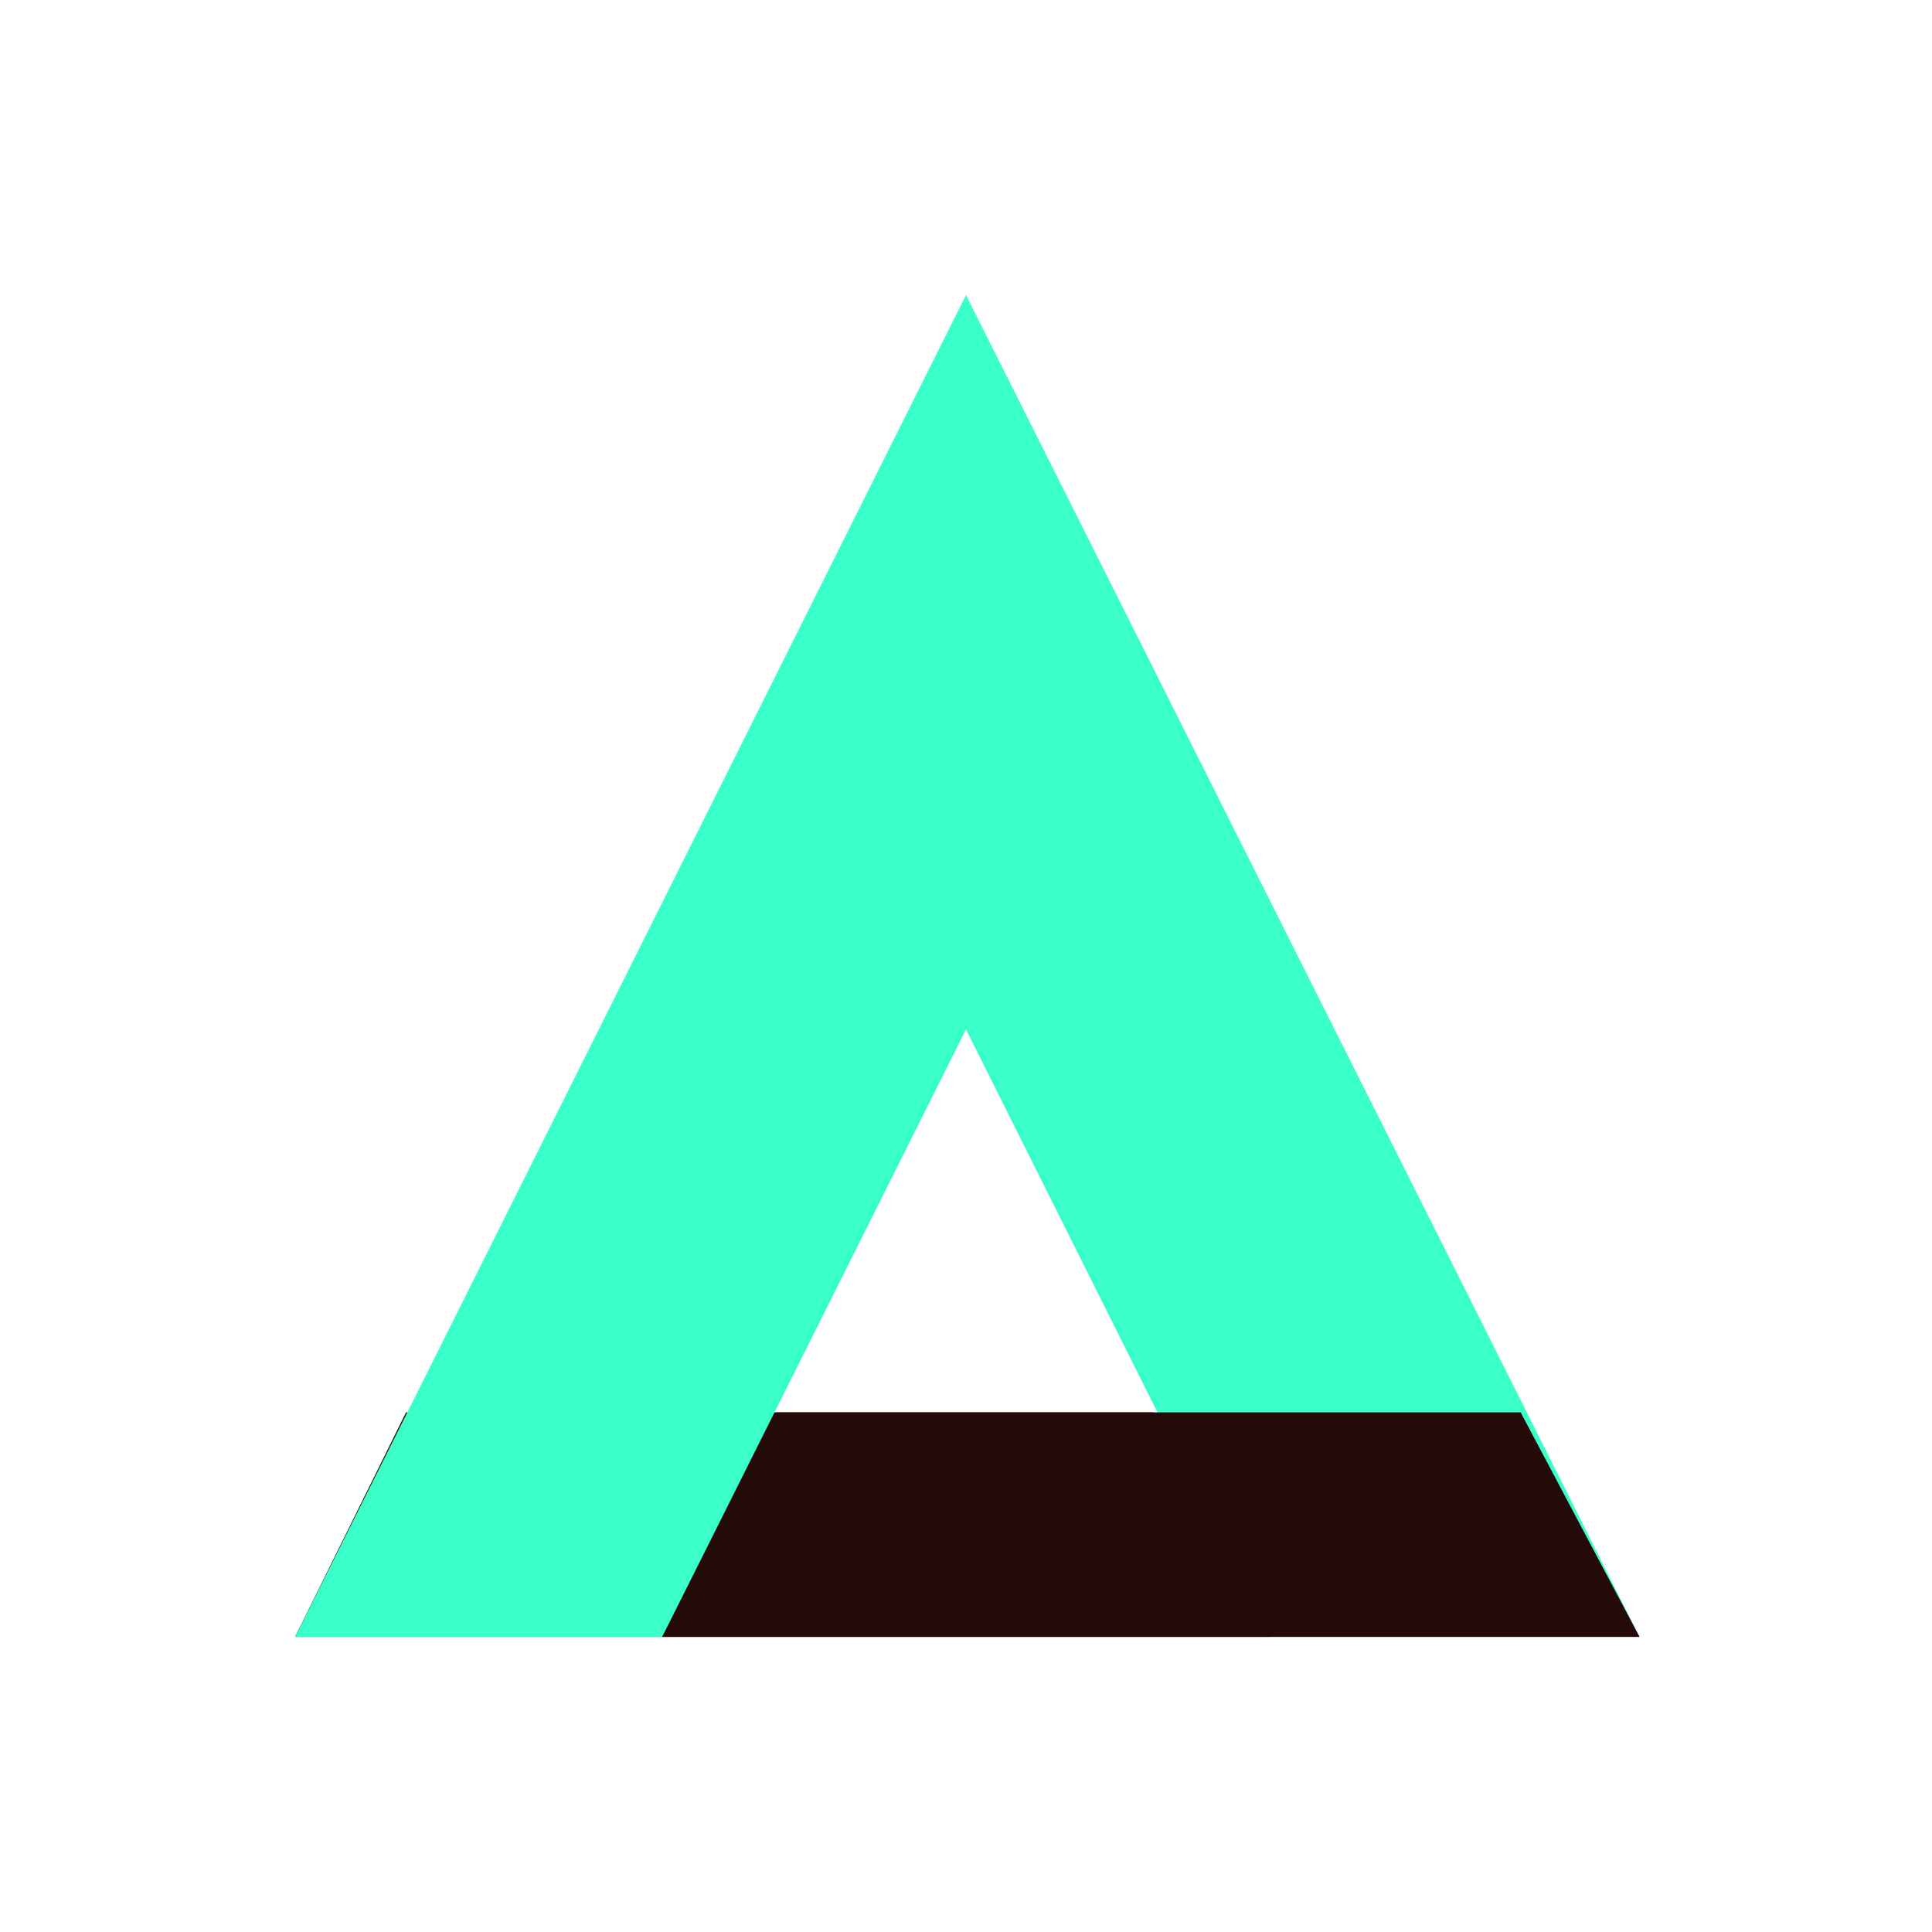
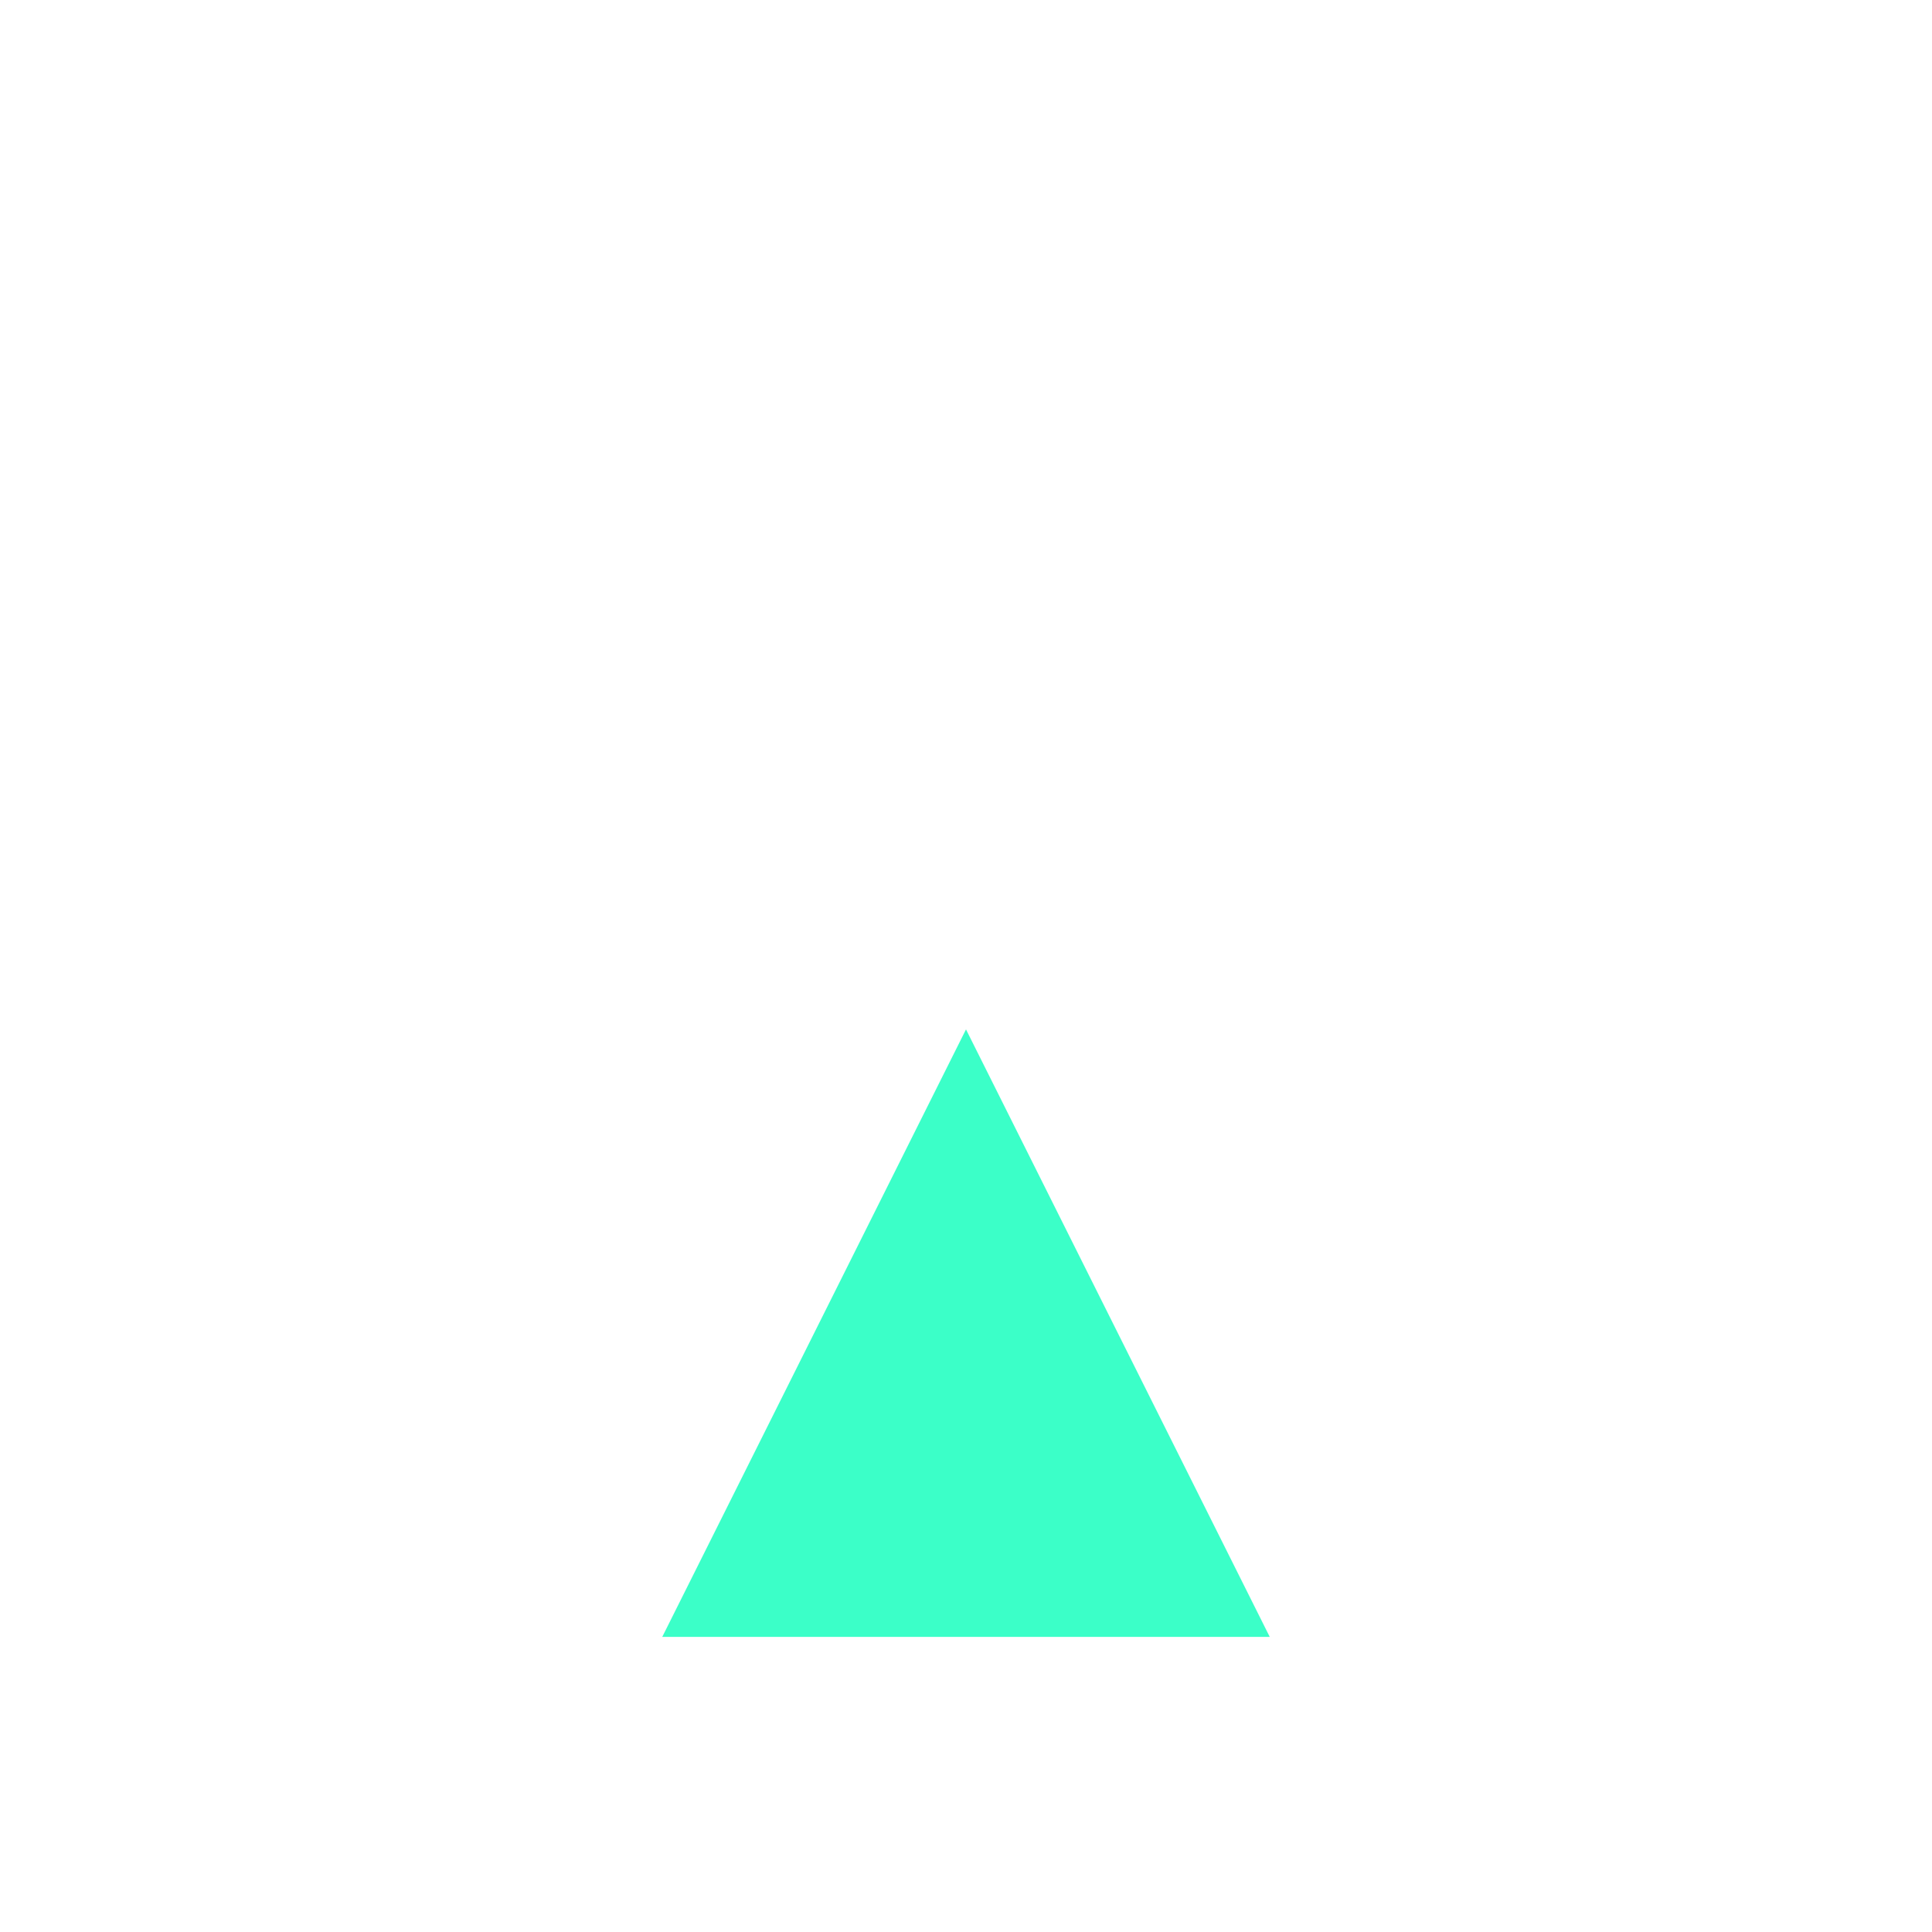
<svg xmlns="http://www.w3.org/2000/svg" version="1.1" viewBox="0 0 172 172">
  <g transform="translate(25.8,25.8) scale(0.7,0.7)">
    <g fill="none" fill-rule="none" stroke="none" stroke-width="1" stroke-linecap="butt" stroke-linejoin="miter" stroke-miterlimit="10" stroke-dasharray="" stroke-dashoffset="0" font-family="none" font-weight="none" font-size="none" text-anchor="none" style="mix-blend-mode: normal">
-       <path d="M0,172v-172h172v172z" fill="none" fill-rule="nonzero" stroke="none" />
      <g fill-rule="evenodd" stroke="none">
-         <path d="M14.781,142.773l-14.109,28.555h22.508h101.453l-14.781,-28.555h-70.211z" fill="#250a0a" />
-         <path d="M0.672,171.328h46.695l38.633,-77.266l38.633,77.266h47.031l-85.664,-170.656z" fill="#3bffc8" />
-         <path d="M61.812,142.773l-14.445,28.555h22.508h101.789l-15.117,-28.555h-70.211z" fill="#250a0a" />
+         <path d="M0.672,171.328h46.695l38.633,-77.266l38.633,77.266h47.031z" fill="#3bffc8" />
      </g>
    </g>
  </g>
</svg>